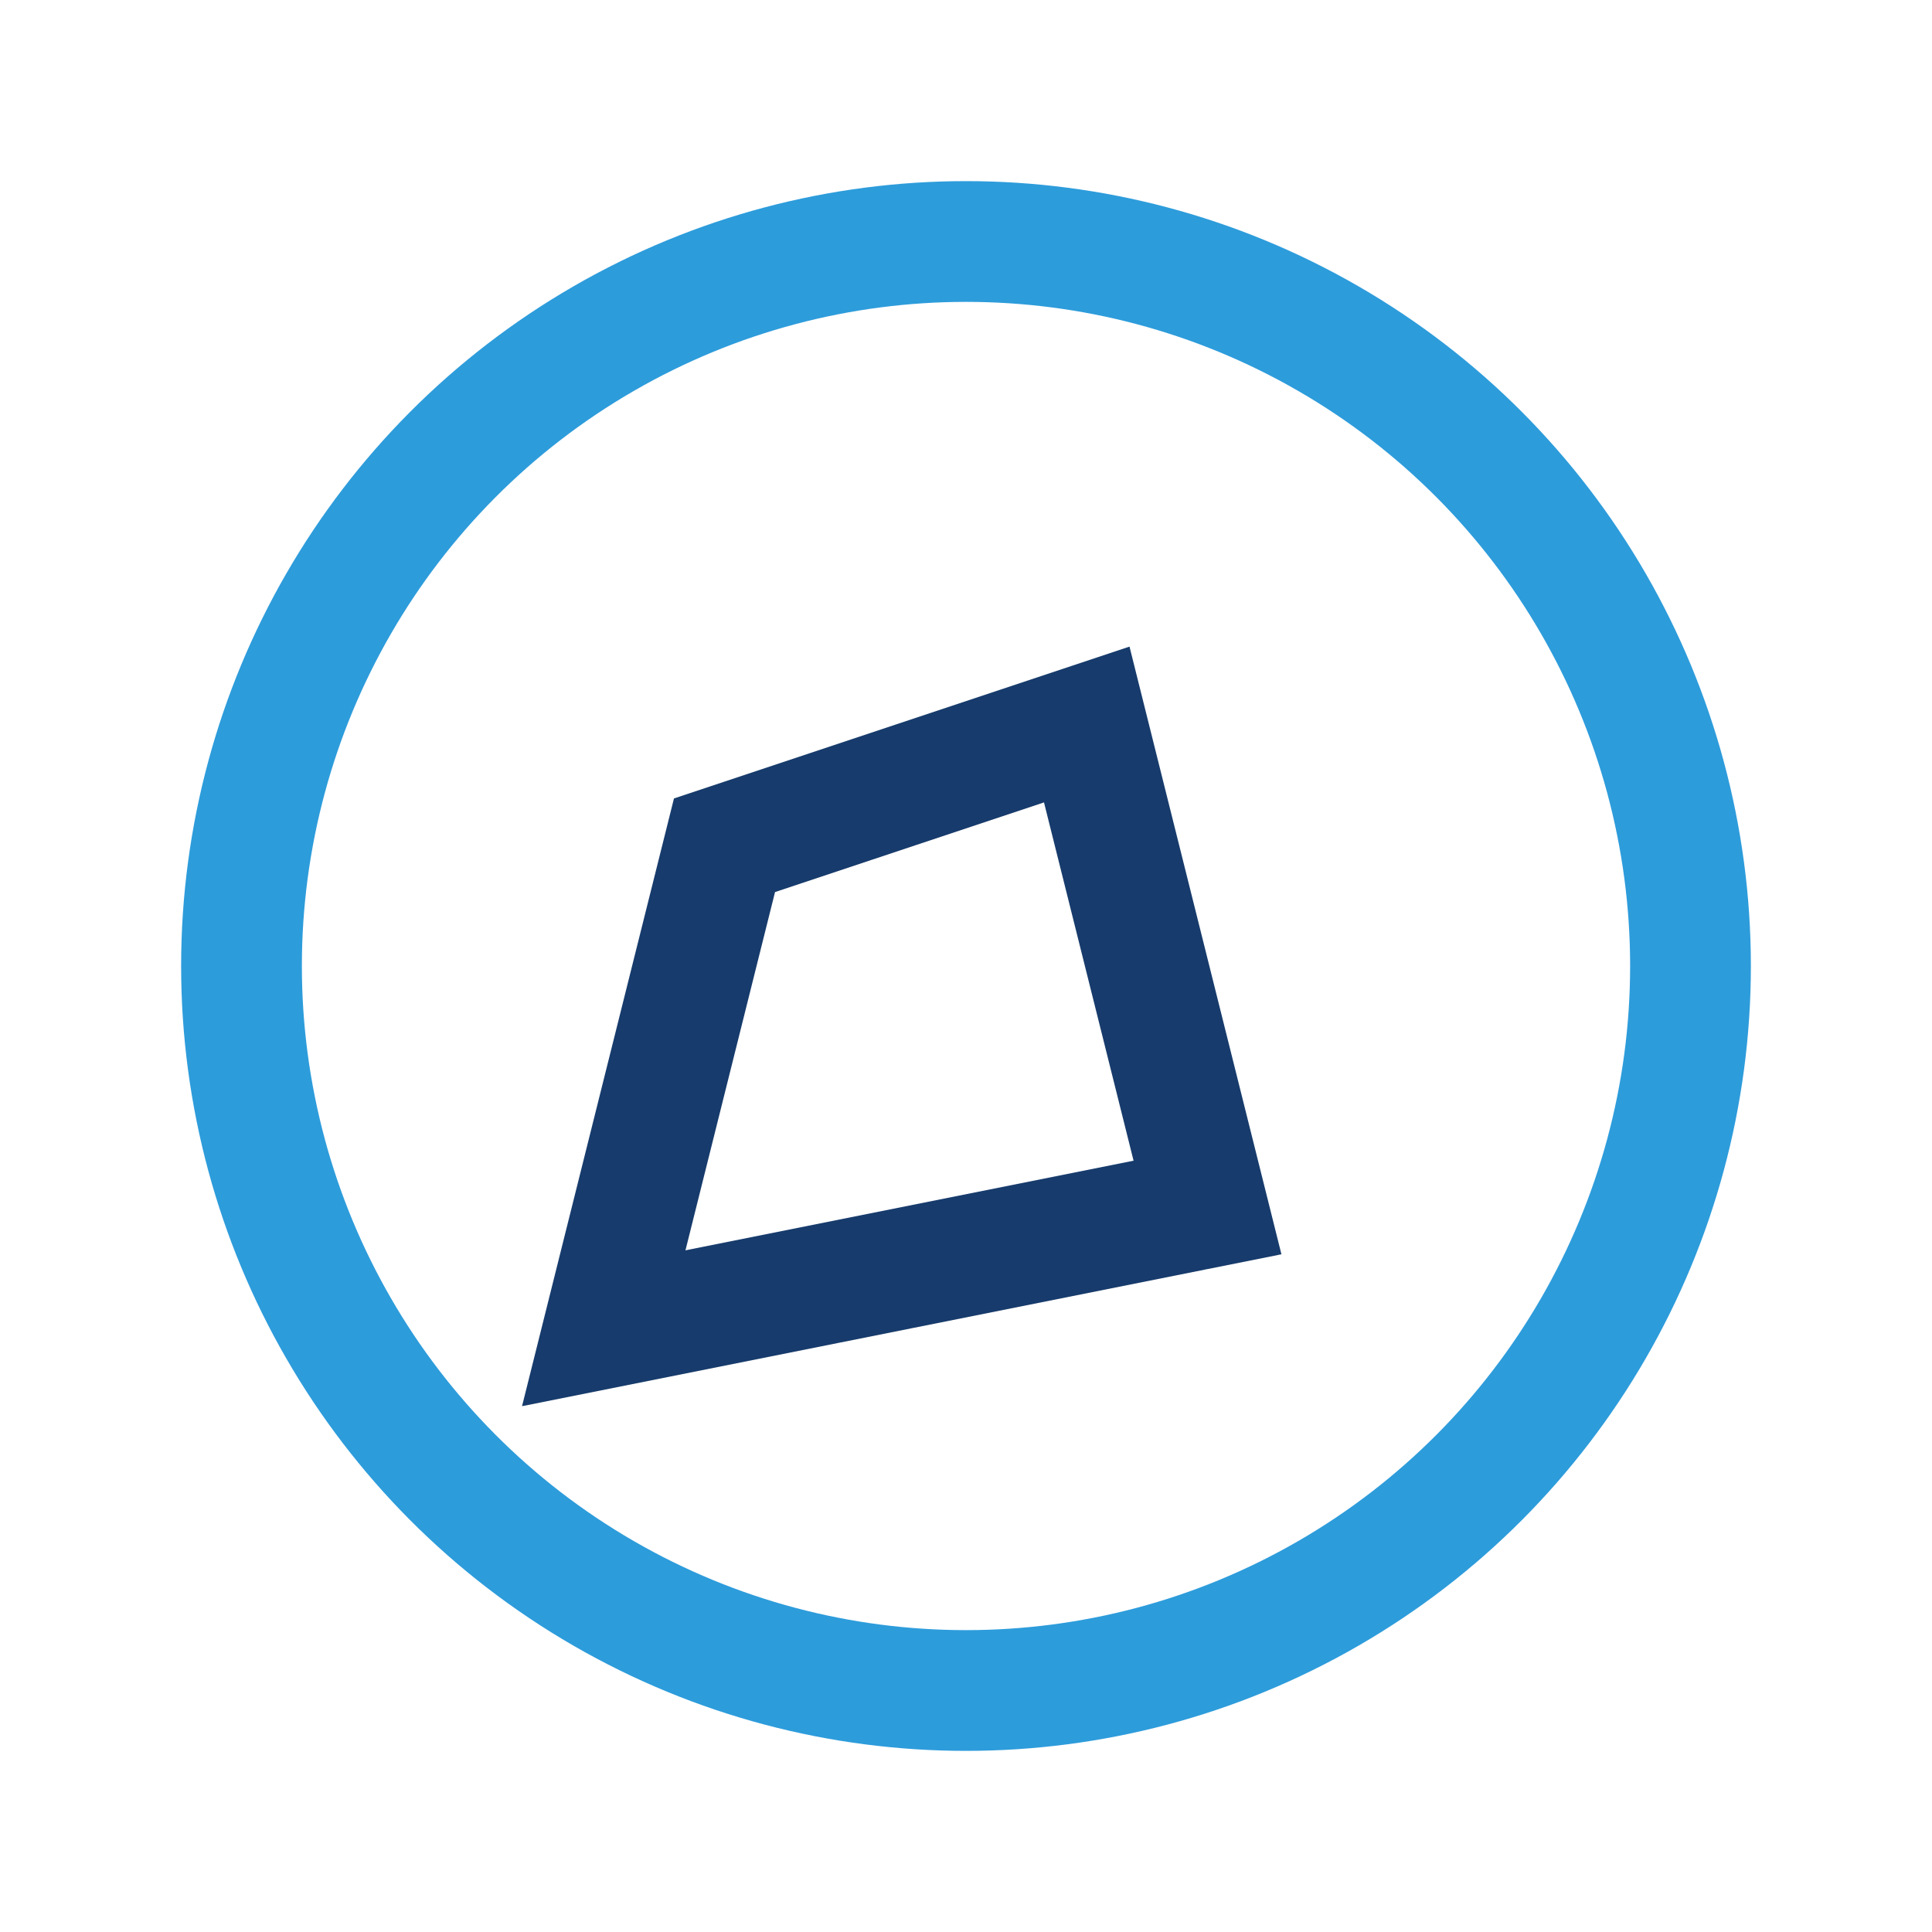
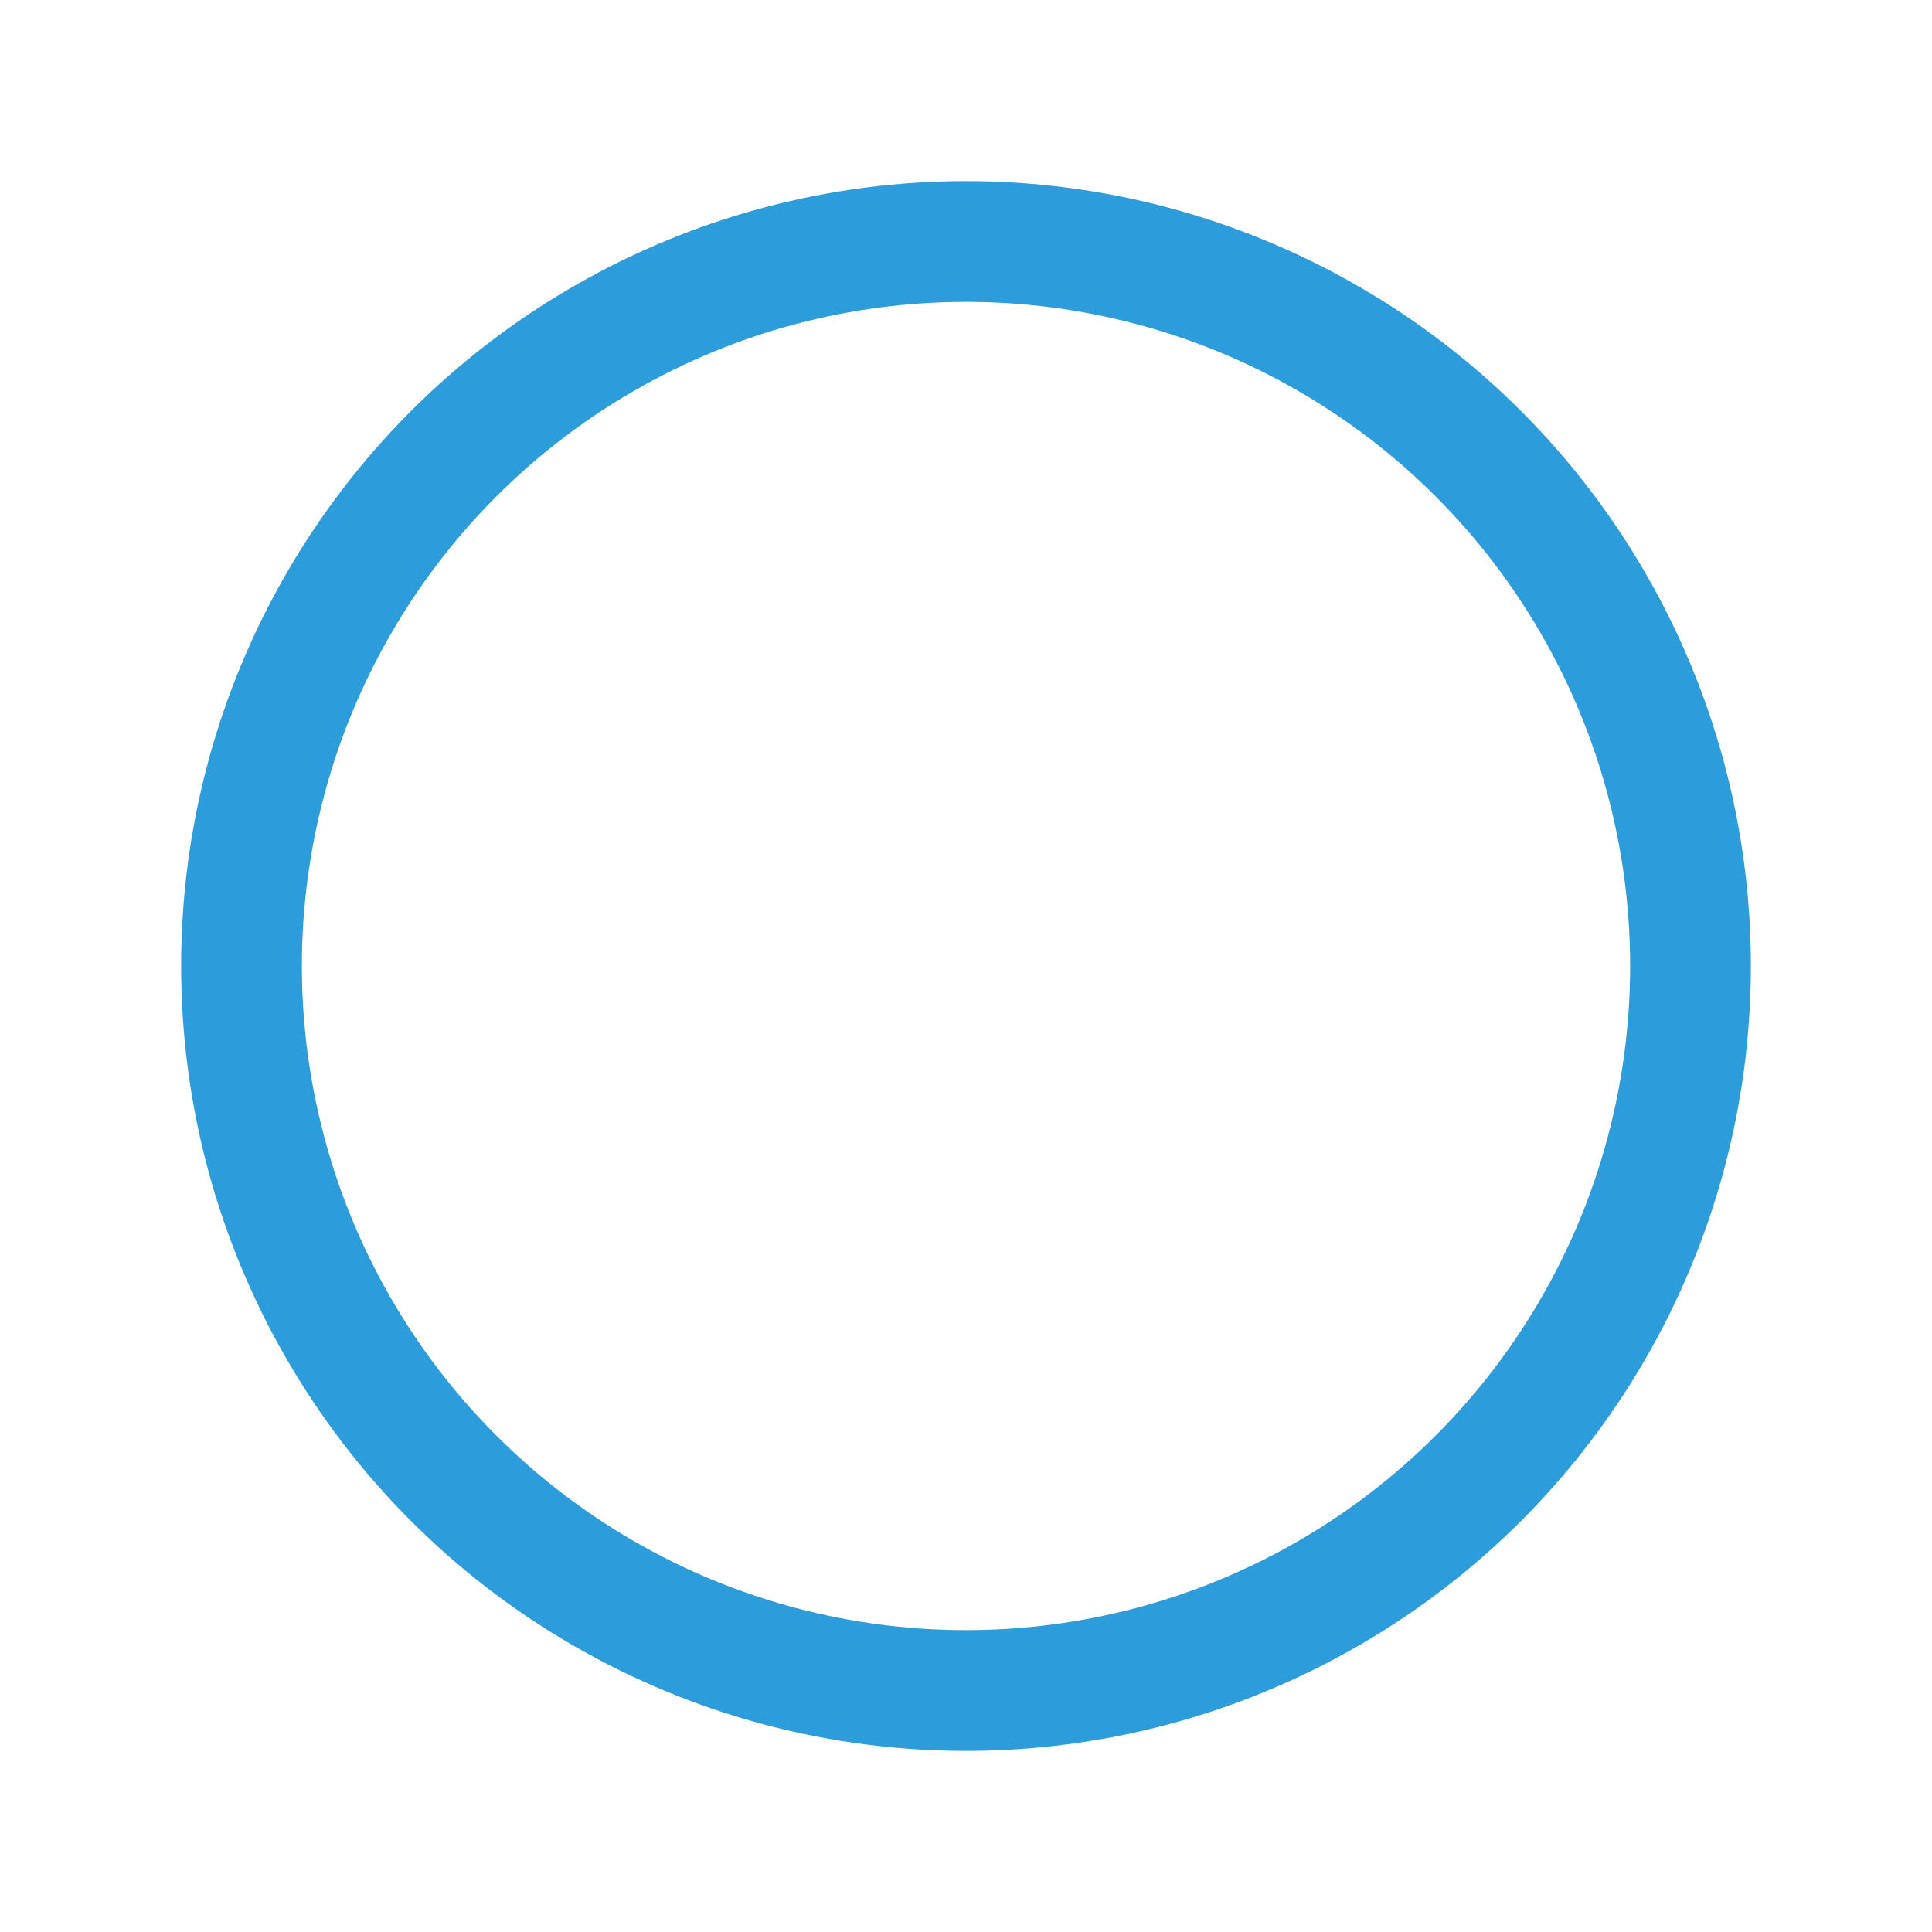
<svg xmlns="http://www.w3.org/2000/svg" width="32" height="32" viewBox="0 0 32 32">
  <circle cx="16" cy="16" r="12" fill="none" stroke="#2D9CDB" stroke-width="2" />
-   <path d="M10 22l2-8 6-2 2 8z" fill="none" stroke="#173B6C" stroke-width="2" />
</svg>